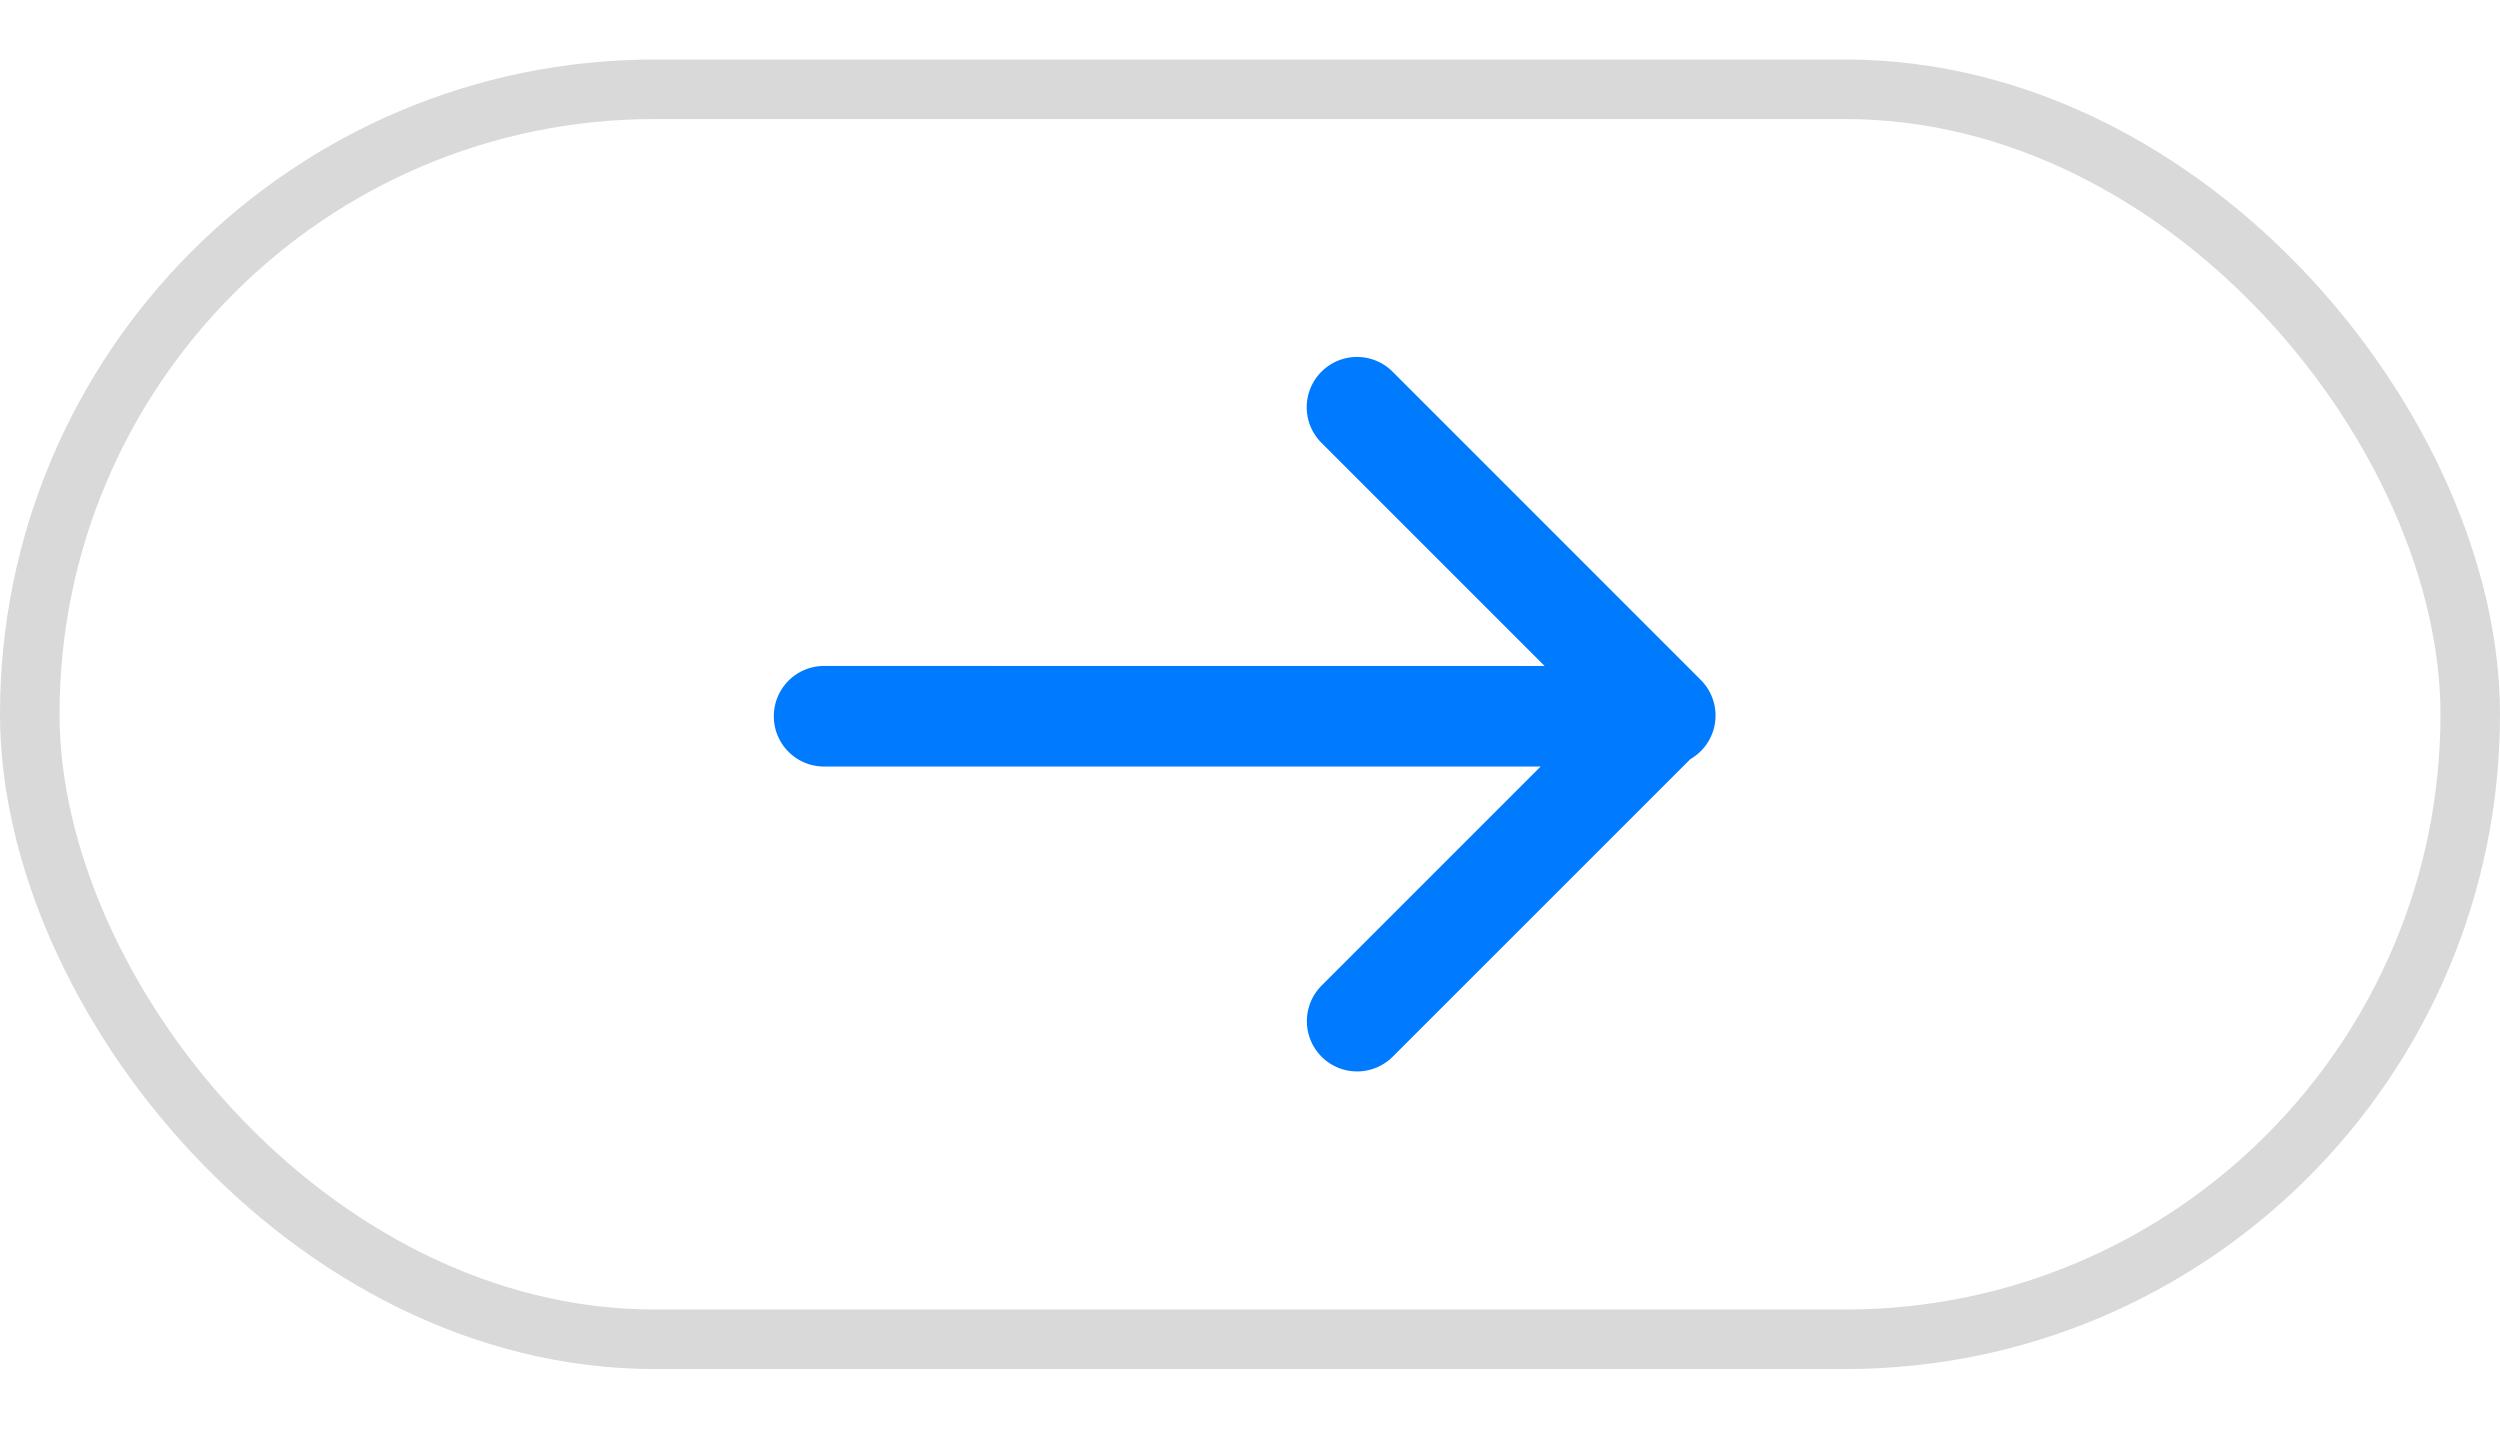
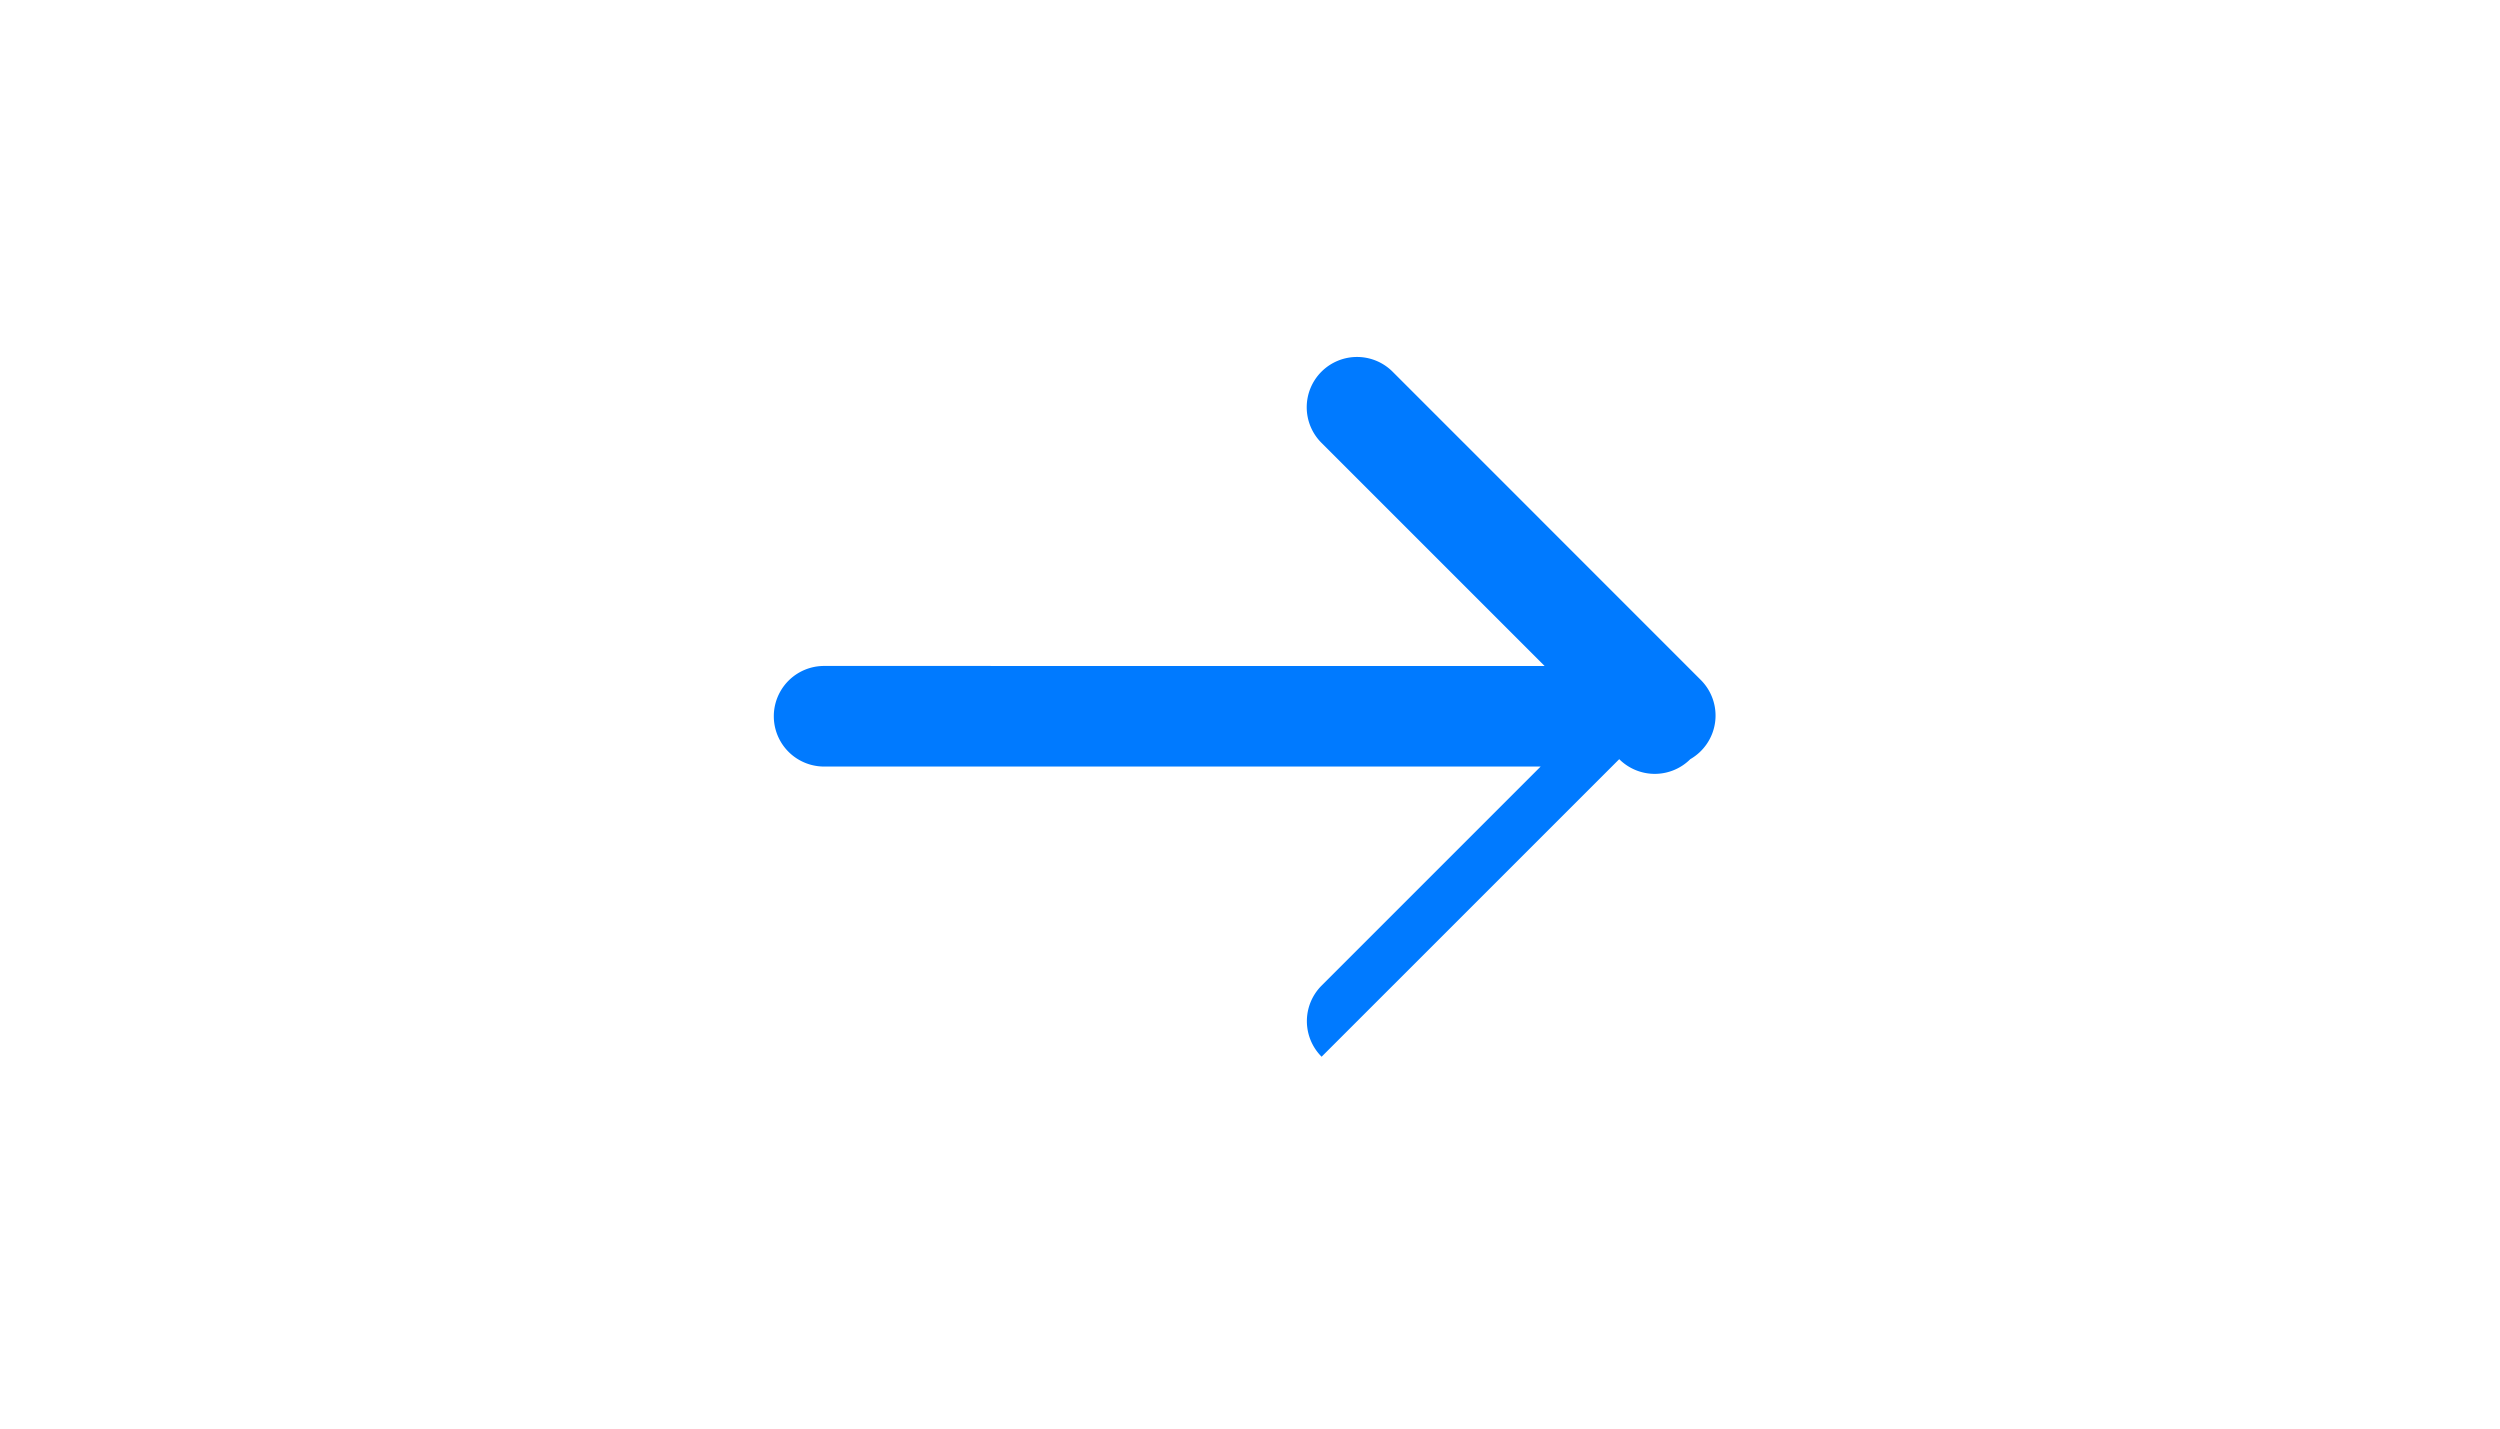
<svg xmlns="http://www.w3.org/2000/svg" width="42" height="24" viewBox="0 0 42 24">
  <g fill-rule="nonzero" fill="none">
-     <rect stroke="#D9D9D9" x=".5" y="1.5" width="41" height="21" rx="10.5" />
-     <path d="M22.203 17.753a.845.845 0 0 1 0-1.195l3.68-3.68H13.845a.845.845 0 1 1 0-1.69l12.105.001-3.747-3.747a.845.845 0 1 1 1.195-1.195l5.176 5.177a.845.845 0 0 1-.177 1.33l-5 4.999a.845.845 0 0 1-1.194 0z" fill="#007AFF" />
+     <path d="M22.203 17.753a.845.845 0 0 1 0-1.195l3.68-3.68H13.845a.845.845 0 1 1 0-1.69l12.105.001-3.747-3.747a.845.845 0 1 1 1.195-1.195l5.176 5.177a.845.845 0 0 1-.177 1.33a.845.845 0 0 1-1.194 0z" fill="#007AFF" />
  </g>
</svg>